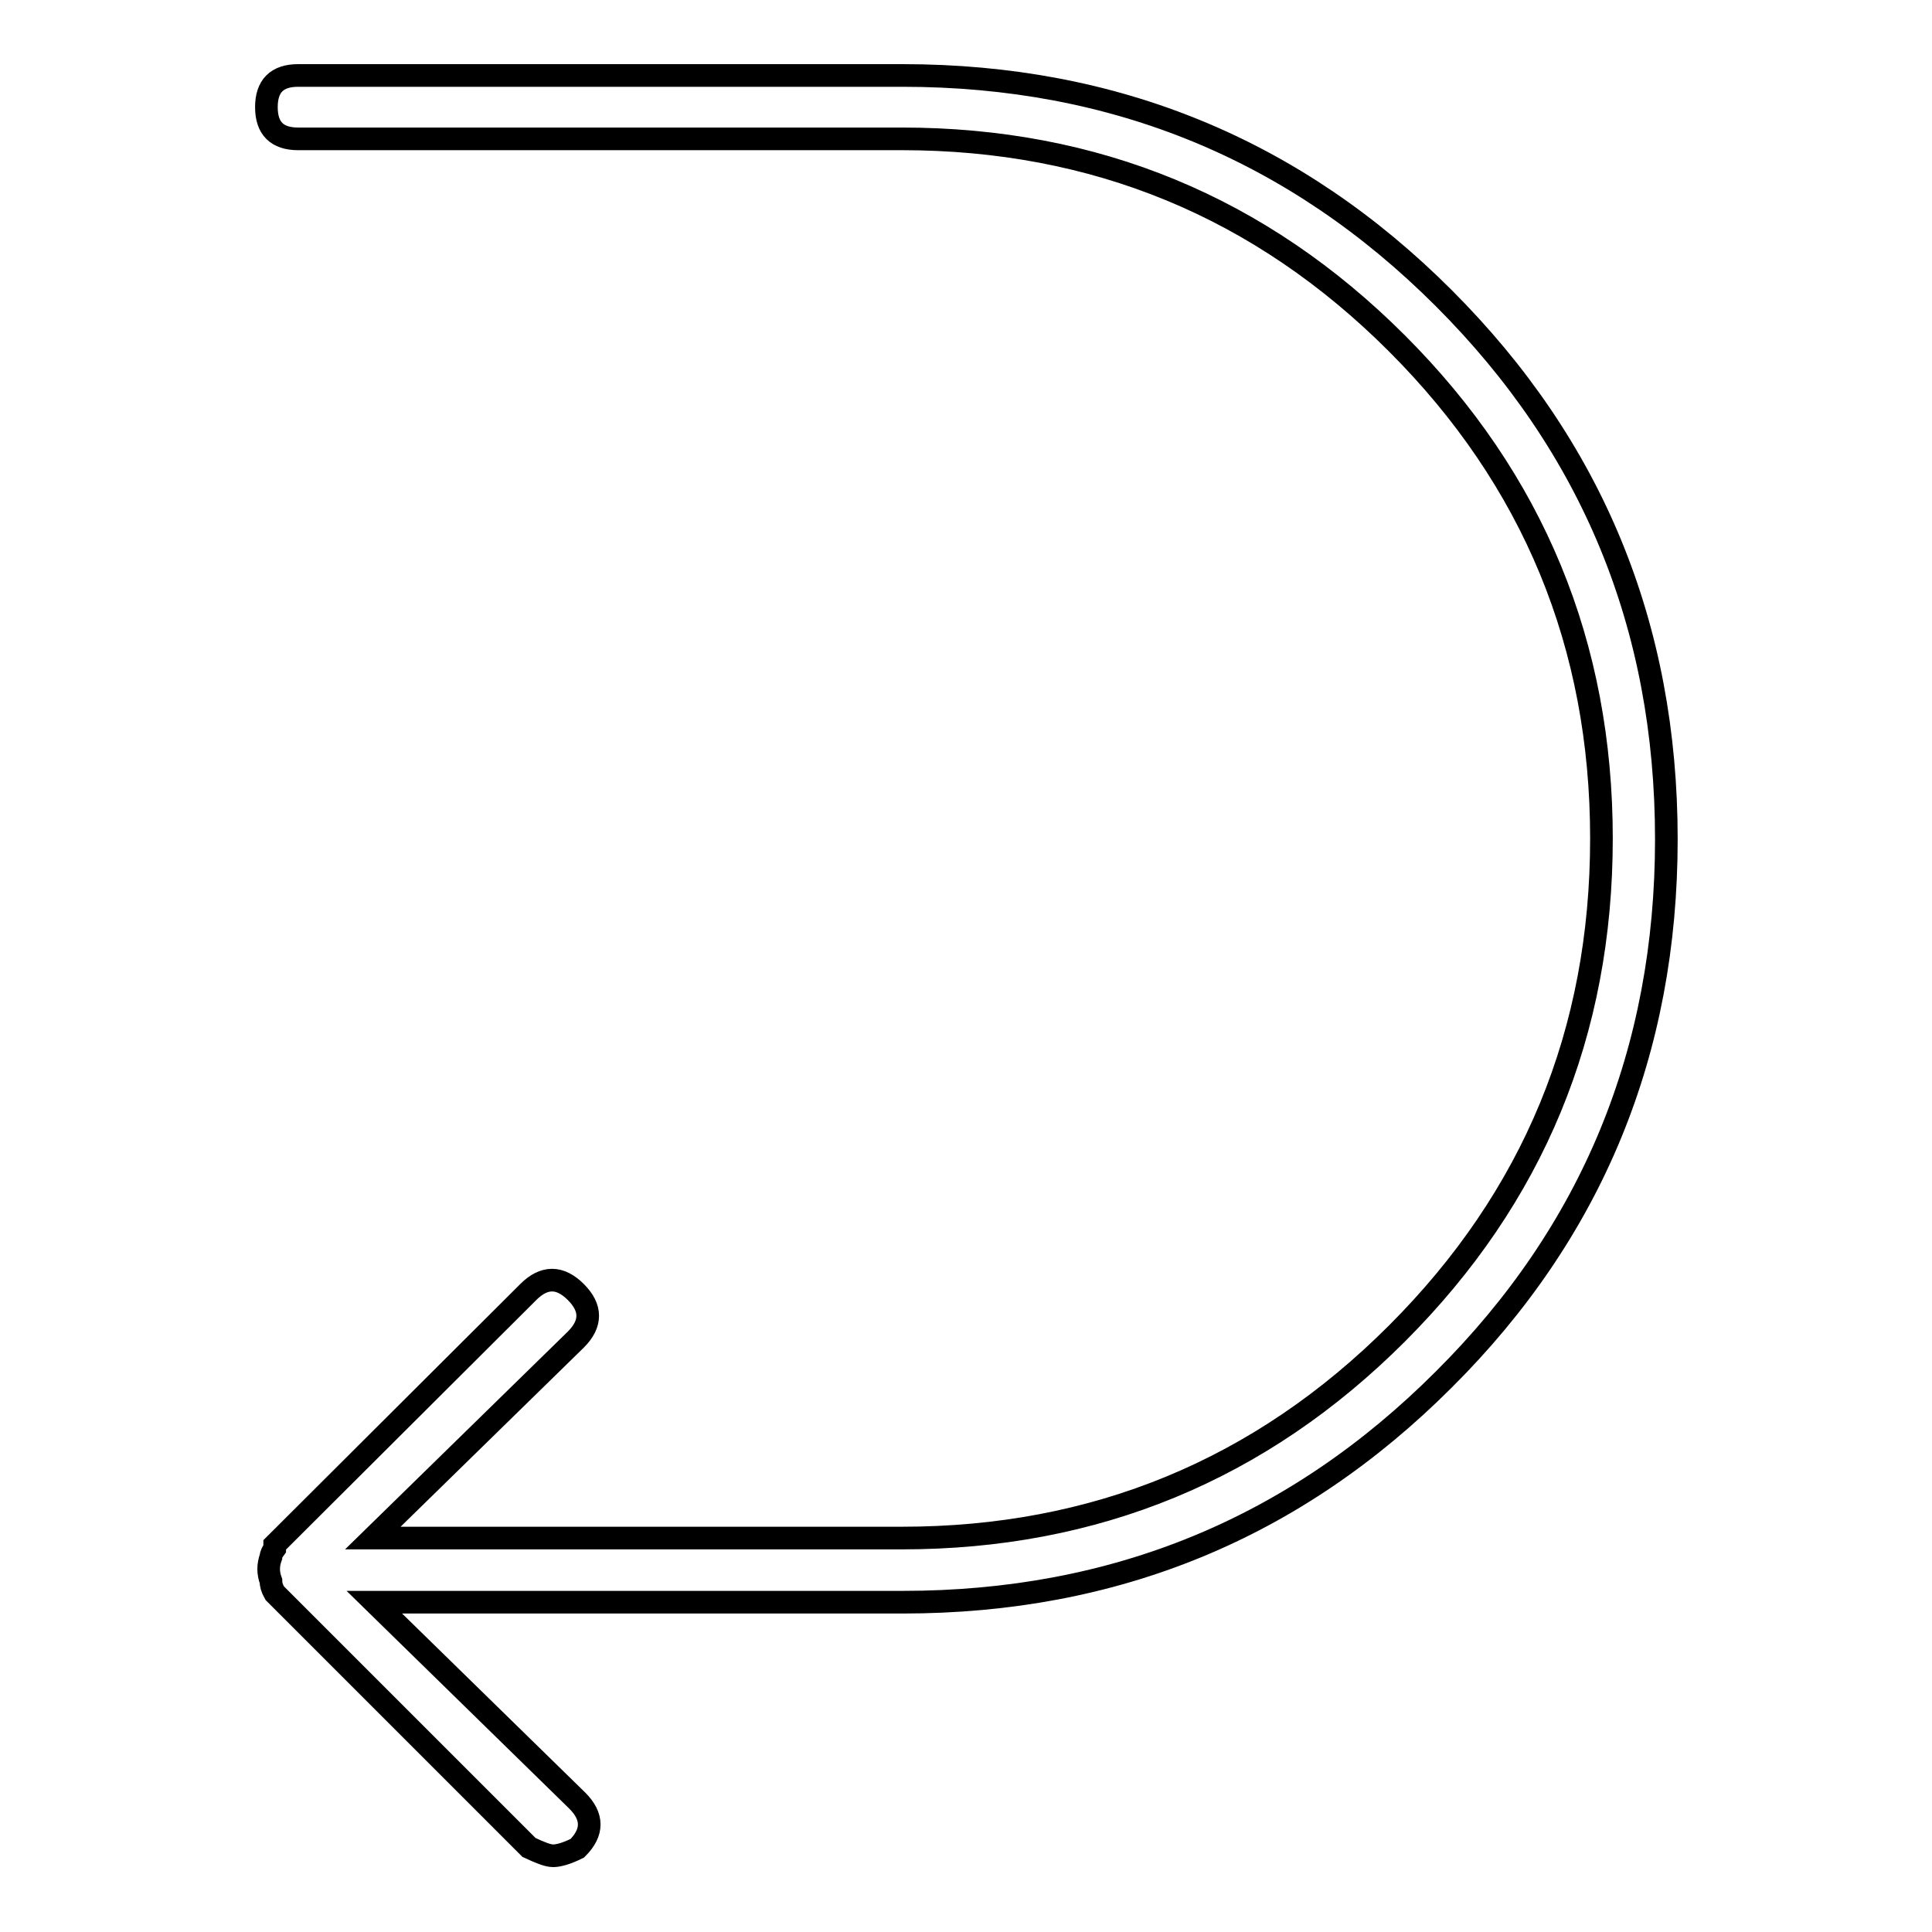
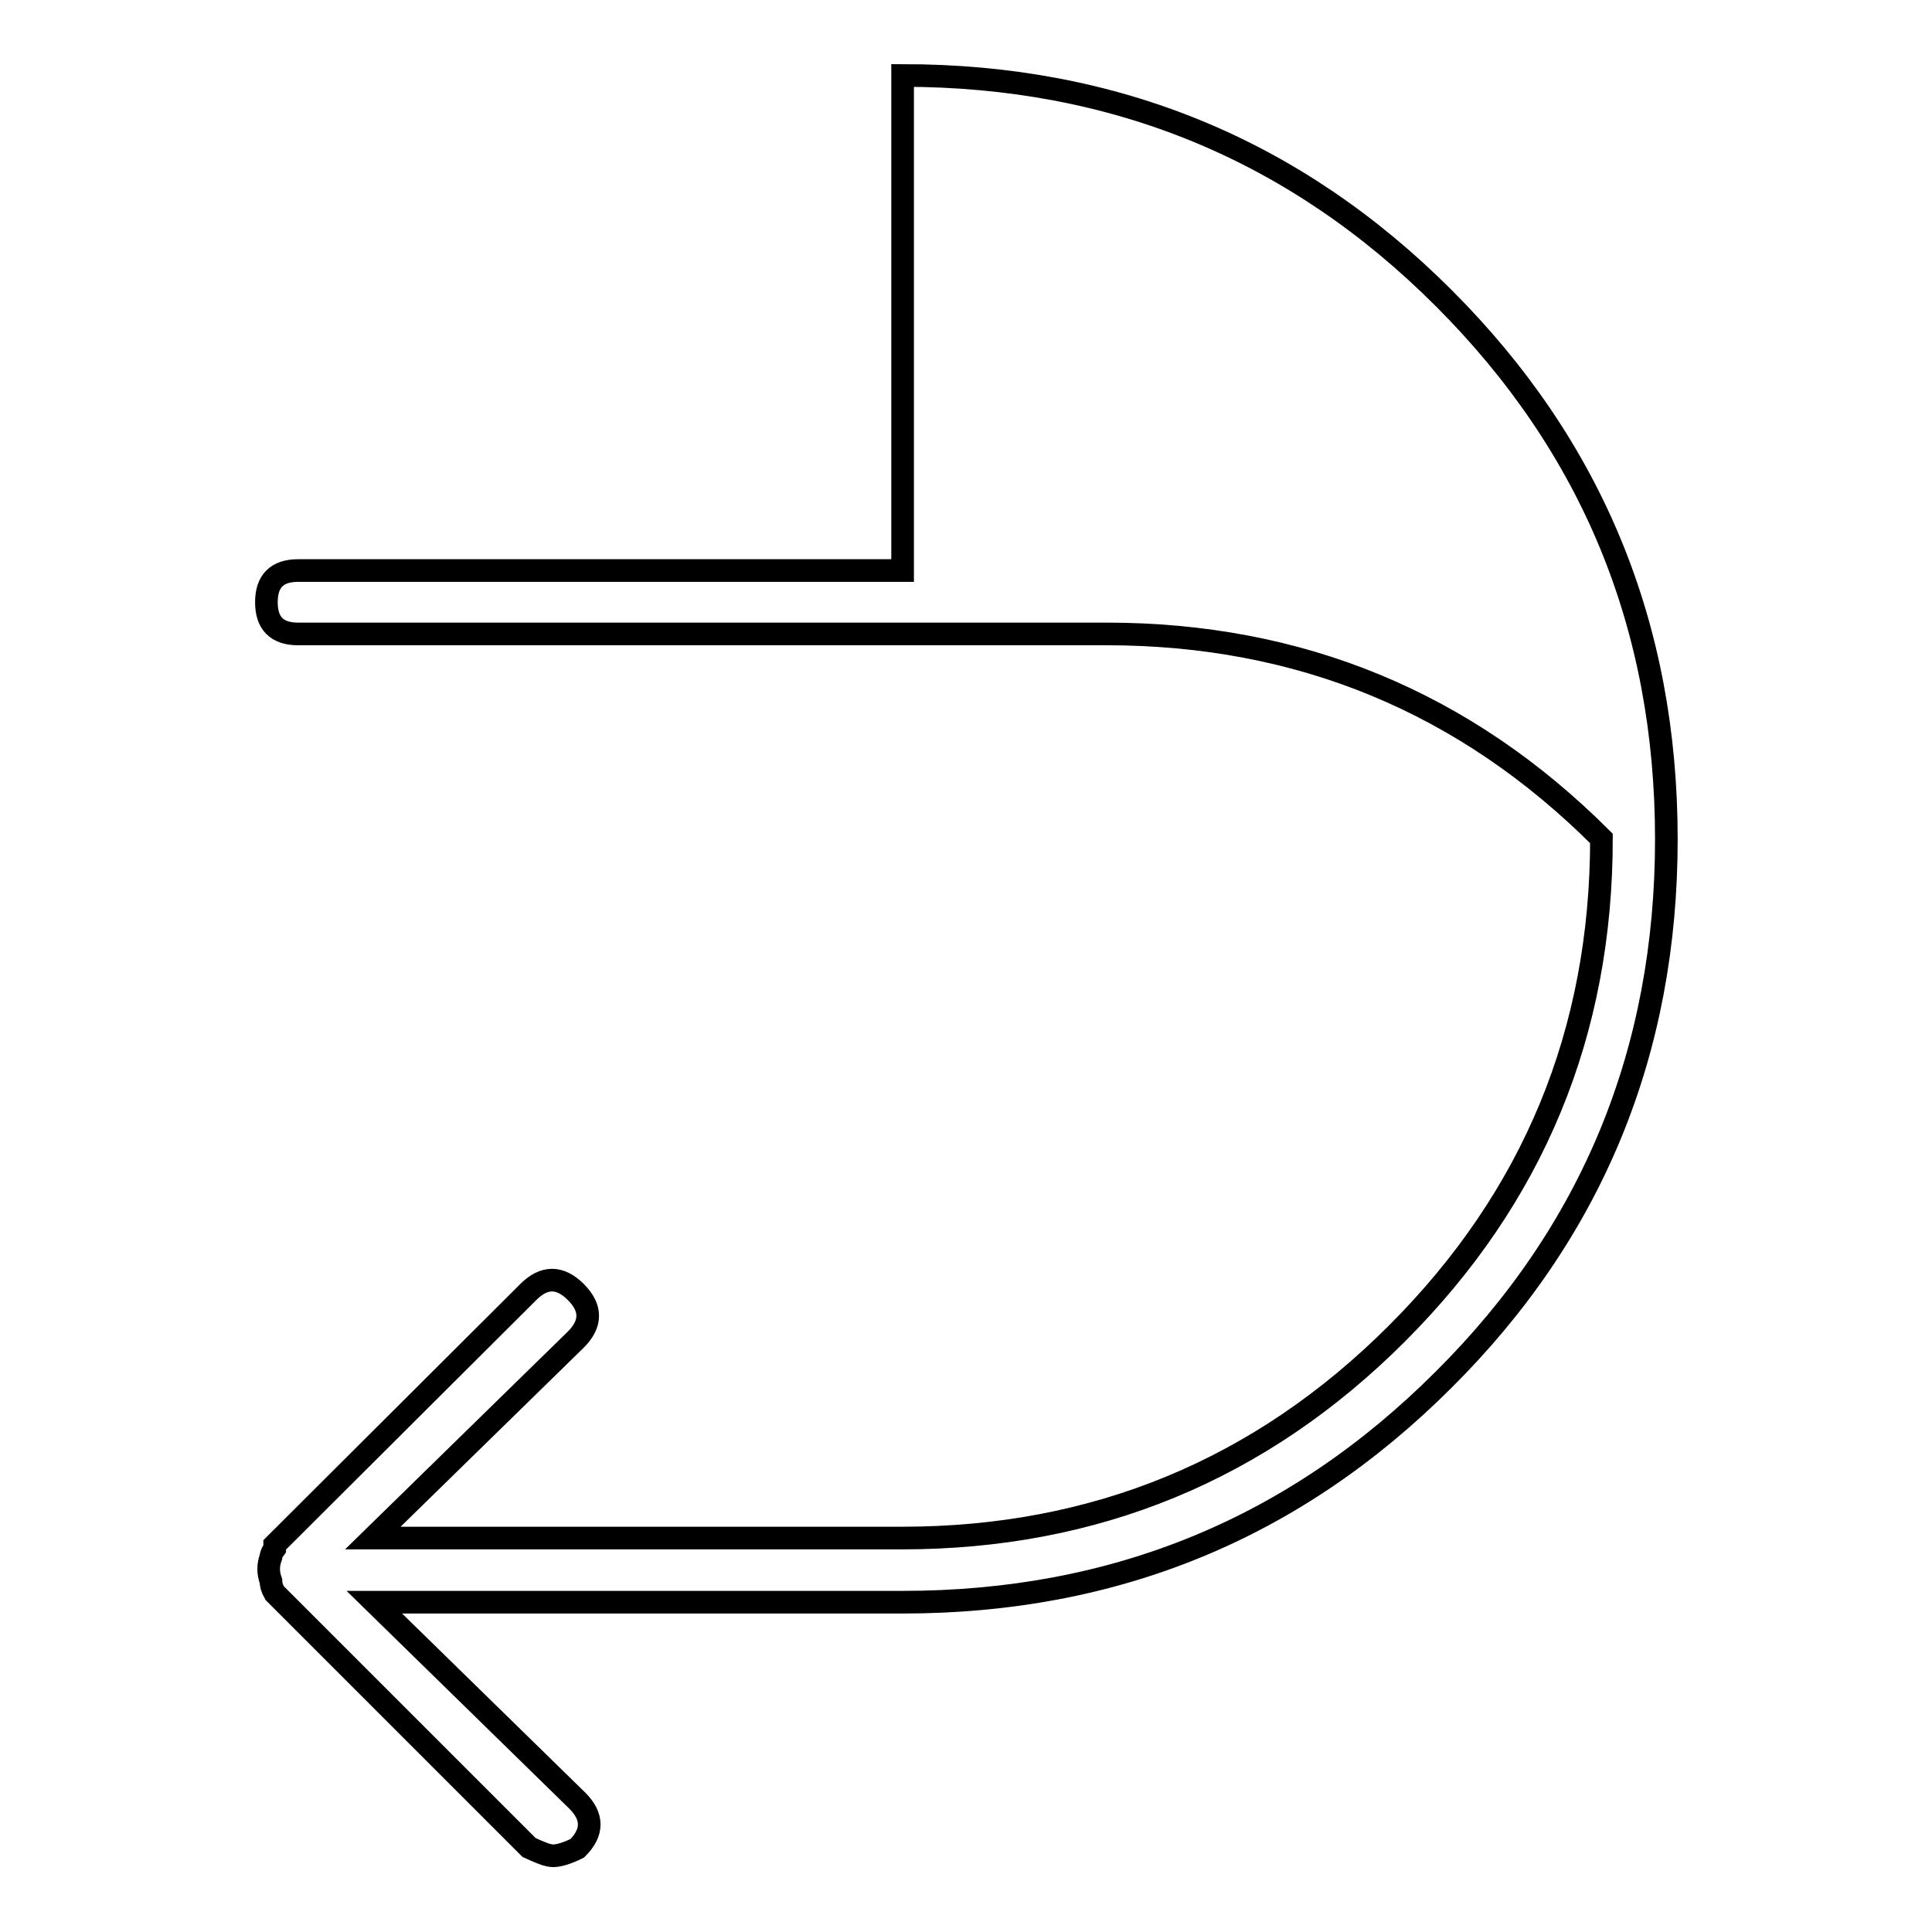
<svg xmlns="http://www.w3.org/2000/svg" version="1.1" x="0px" y="0px" viewBox="0 0 256 256" enable-background="new 0 0 256 256" xml:space="preserve">
  <g>
-     <path stroke-width="3" fill-opacity="0" stroke="#000000" d="M119.6,10c28.1,0,52,9.8,71.7,29.5c19.7,19.7,29.5,43.5,29.5,71.7c0,28.1-9.8,52-29.5,71.6 c-19.7,19.7-43.5,29.5-71.7,29.5h-70l26.9,26.3c2.1,2.1,2.1,4.2,0,6.3c-1.4,0.7-2.5,1-3.2,1c-0.7,0-1.7-0.4-3.2-1.1l-33.7-33.7 c-0.4-0.7-0.5-1.2-0.5-1.6c-0.4-1.1-0.4-2.1,0-3.2c0-0.3,0.2-0.7,0.5-1.1v-0.5L70,171.2c2.1-2.1,4.2-2.1,6.3,0 c2.1,2.1,2.1,4.2,0,6.3l-26.9,26.3h70.1c25.6,0,47.5-9,65.6-27.1c18.1-18.1,27.1-39.9,27.1-65.6c0-25.6-9-47.5-27.1-65.6 c-18.1-18.1-40-27.1-65.6-27.1H39.5c-2.8,0-4.2-1.4-4.2-4.2c0-2.8,1.4-4.2,4.2-4.2H119.6z" />
+     <path stroke-width="3" fill-opacity="0" stroke="#000000" d="M119.6,10c28.1,0,52,9.8,71.7,29.5c19.7,19.7,29.5,43.5,29.5,71.7c0,28.1-9.8,52-29.5,71.6 c-19.7,19.7-43.5,29.5-71.7,29.5h-70l26.9,26.3c2.1,2.1,2.1,4.2,0,6.3c-1.4,0.7-2.5,1-3.2,1c-0.7,0-1.7-0.4-3.2-1.1l-33.7-33.7 c-0.4-0.7-0.5-1.2-0.5-1.6c-0.4-1.1-0.4-2.1,0-3.2c0-0.3,0.2-0.7,0.5-1.1v-0.5L70,171.2c2.1-2.1,4.2-2.1,6.3,0 c2.1,2.1,2.1,4.2,0,6.3l-26.9,26.3h70.1c25.6,0,47.5-9,65.6-27.1c18.1-18.1,27.1-39.9,27.1-65.6c-18.1-18.1-40-27.1-65.6-27.1H39.5c-2.8,0-4.2-1.4-4.2-4.2c0-2.8,1.4-4.2,4.2-4.2H119.6z" />
  </g>
</svg>